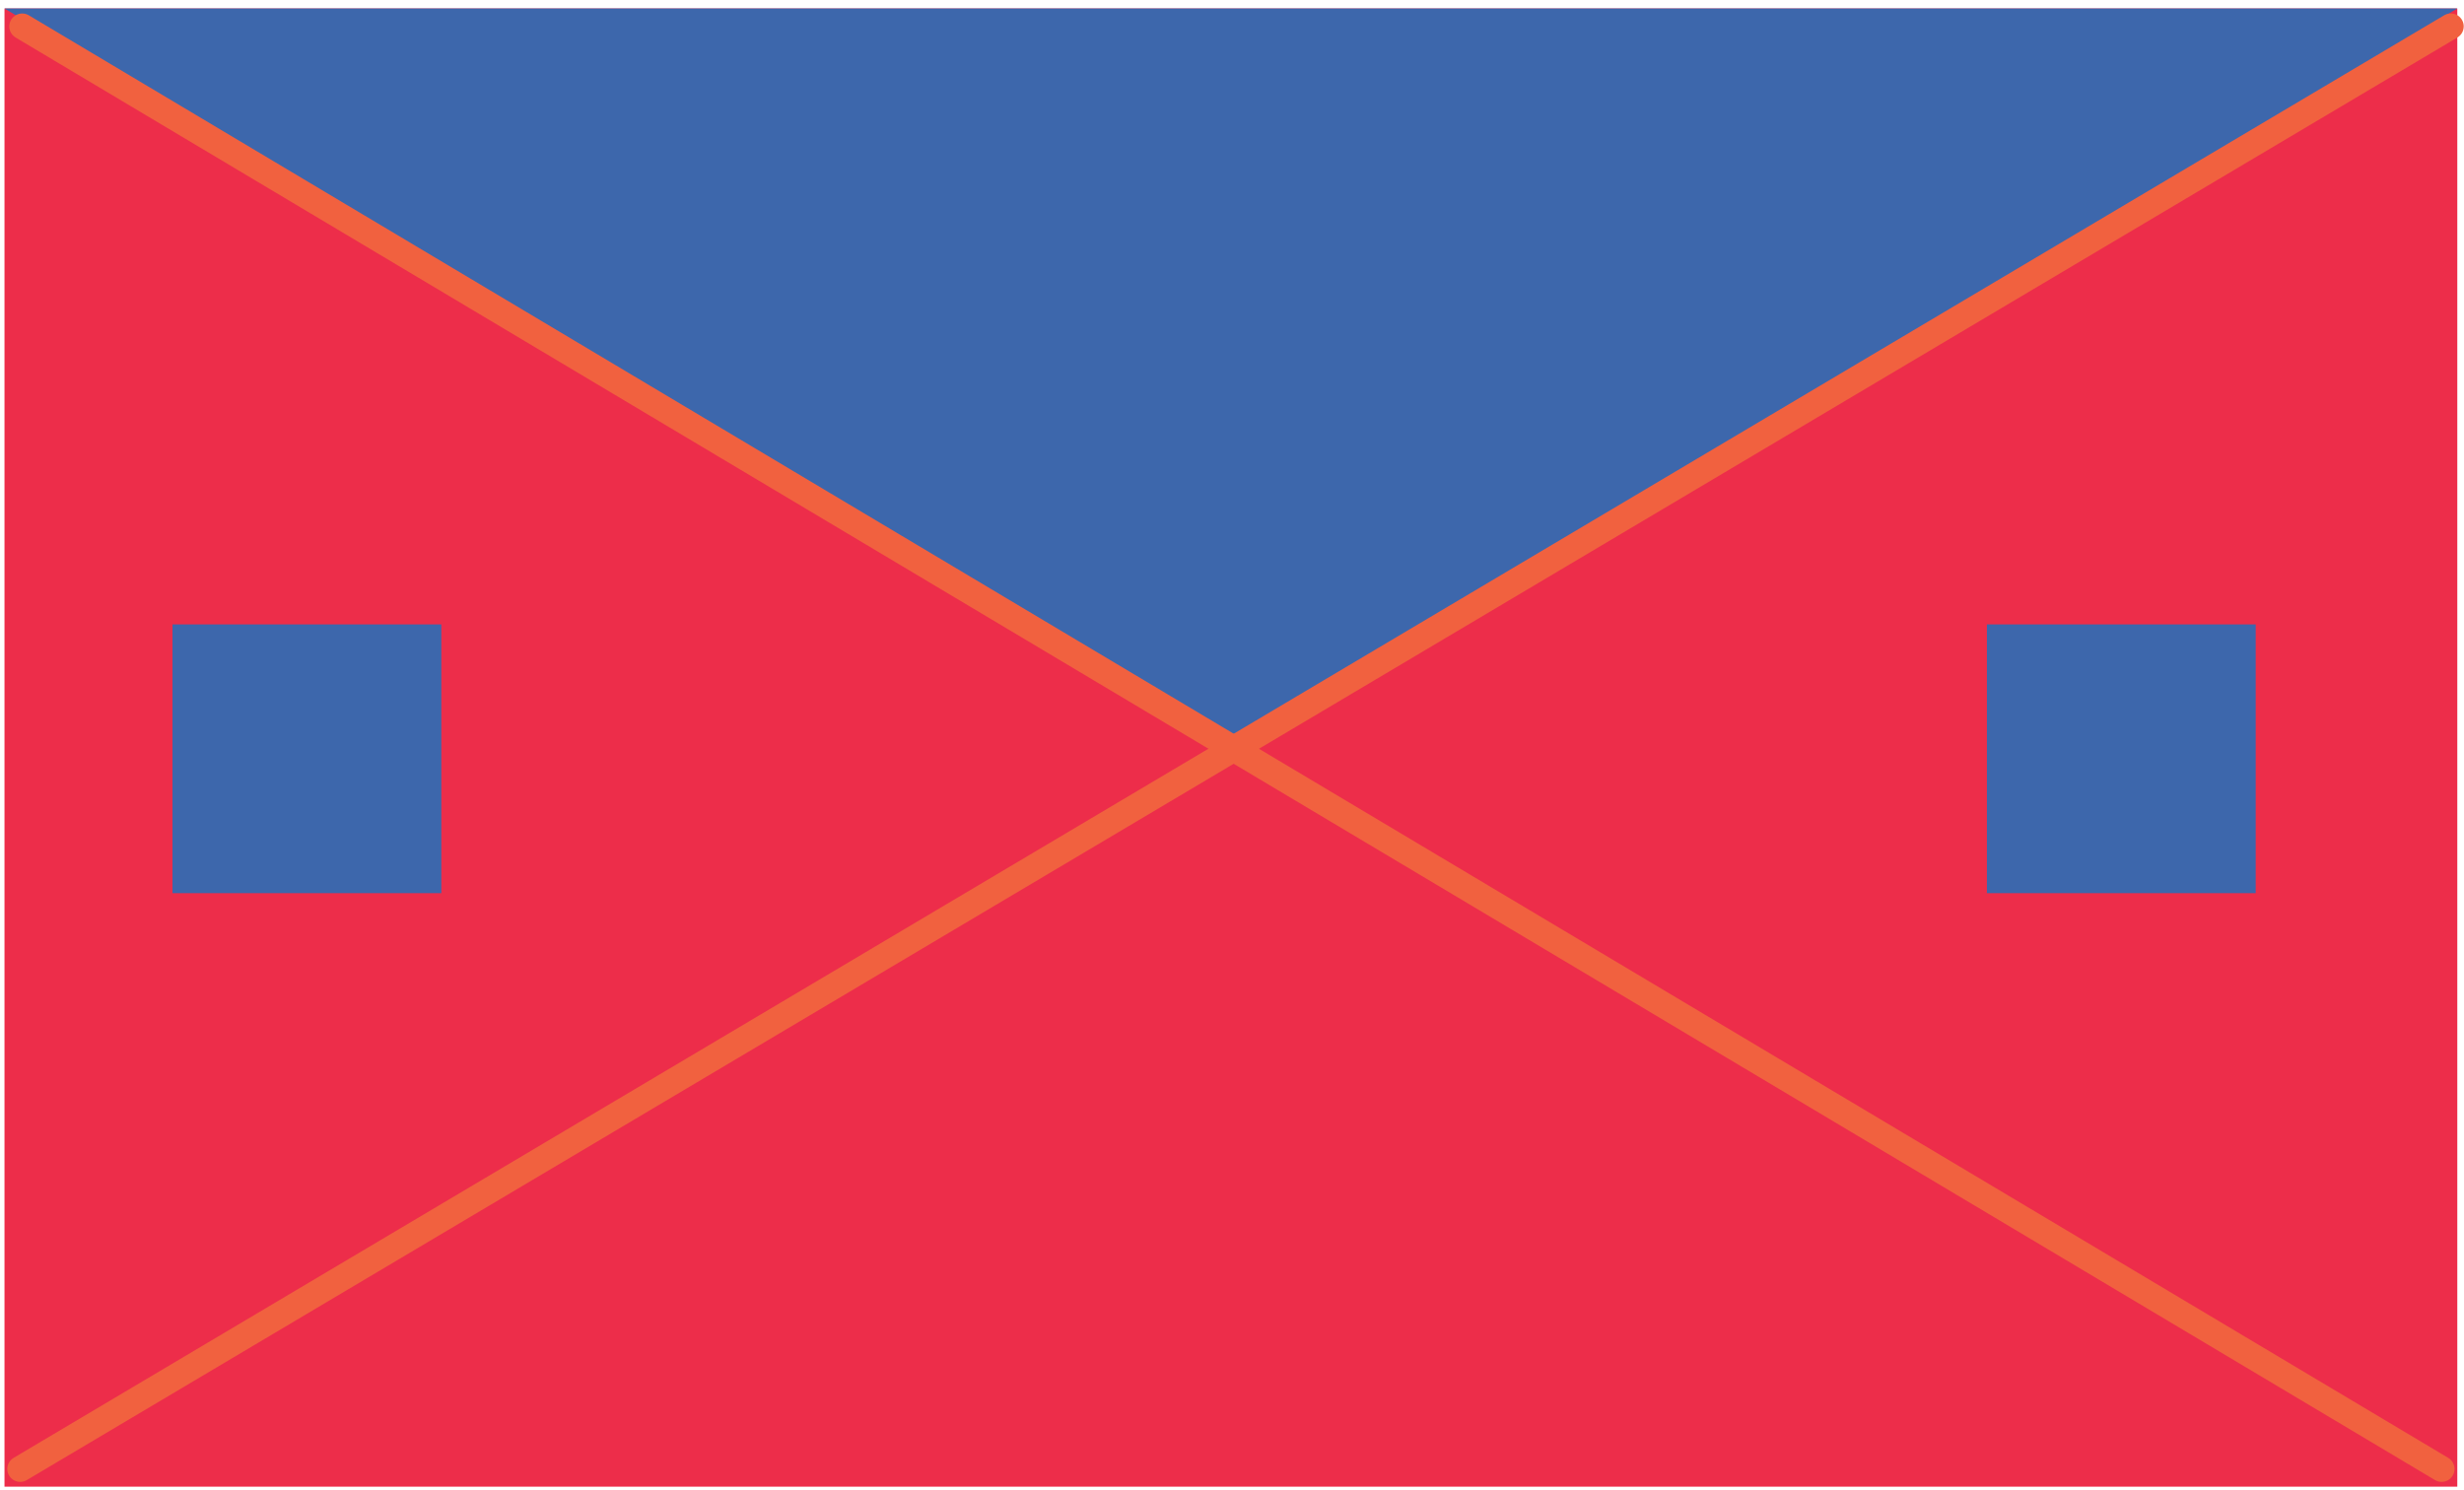
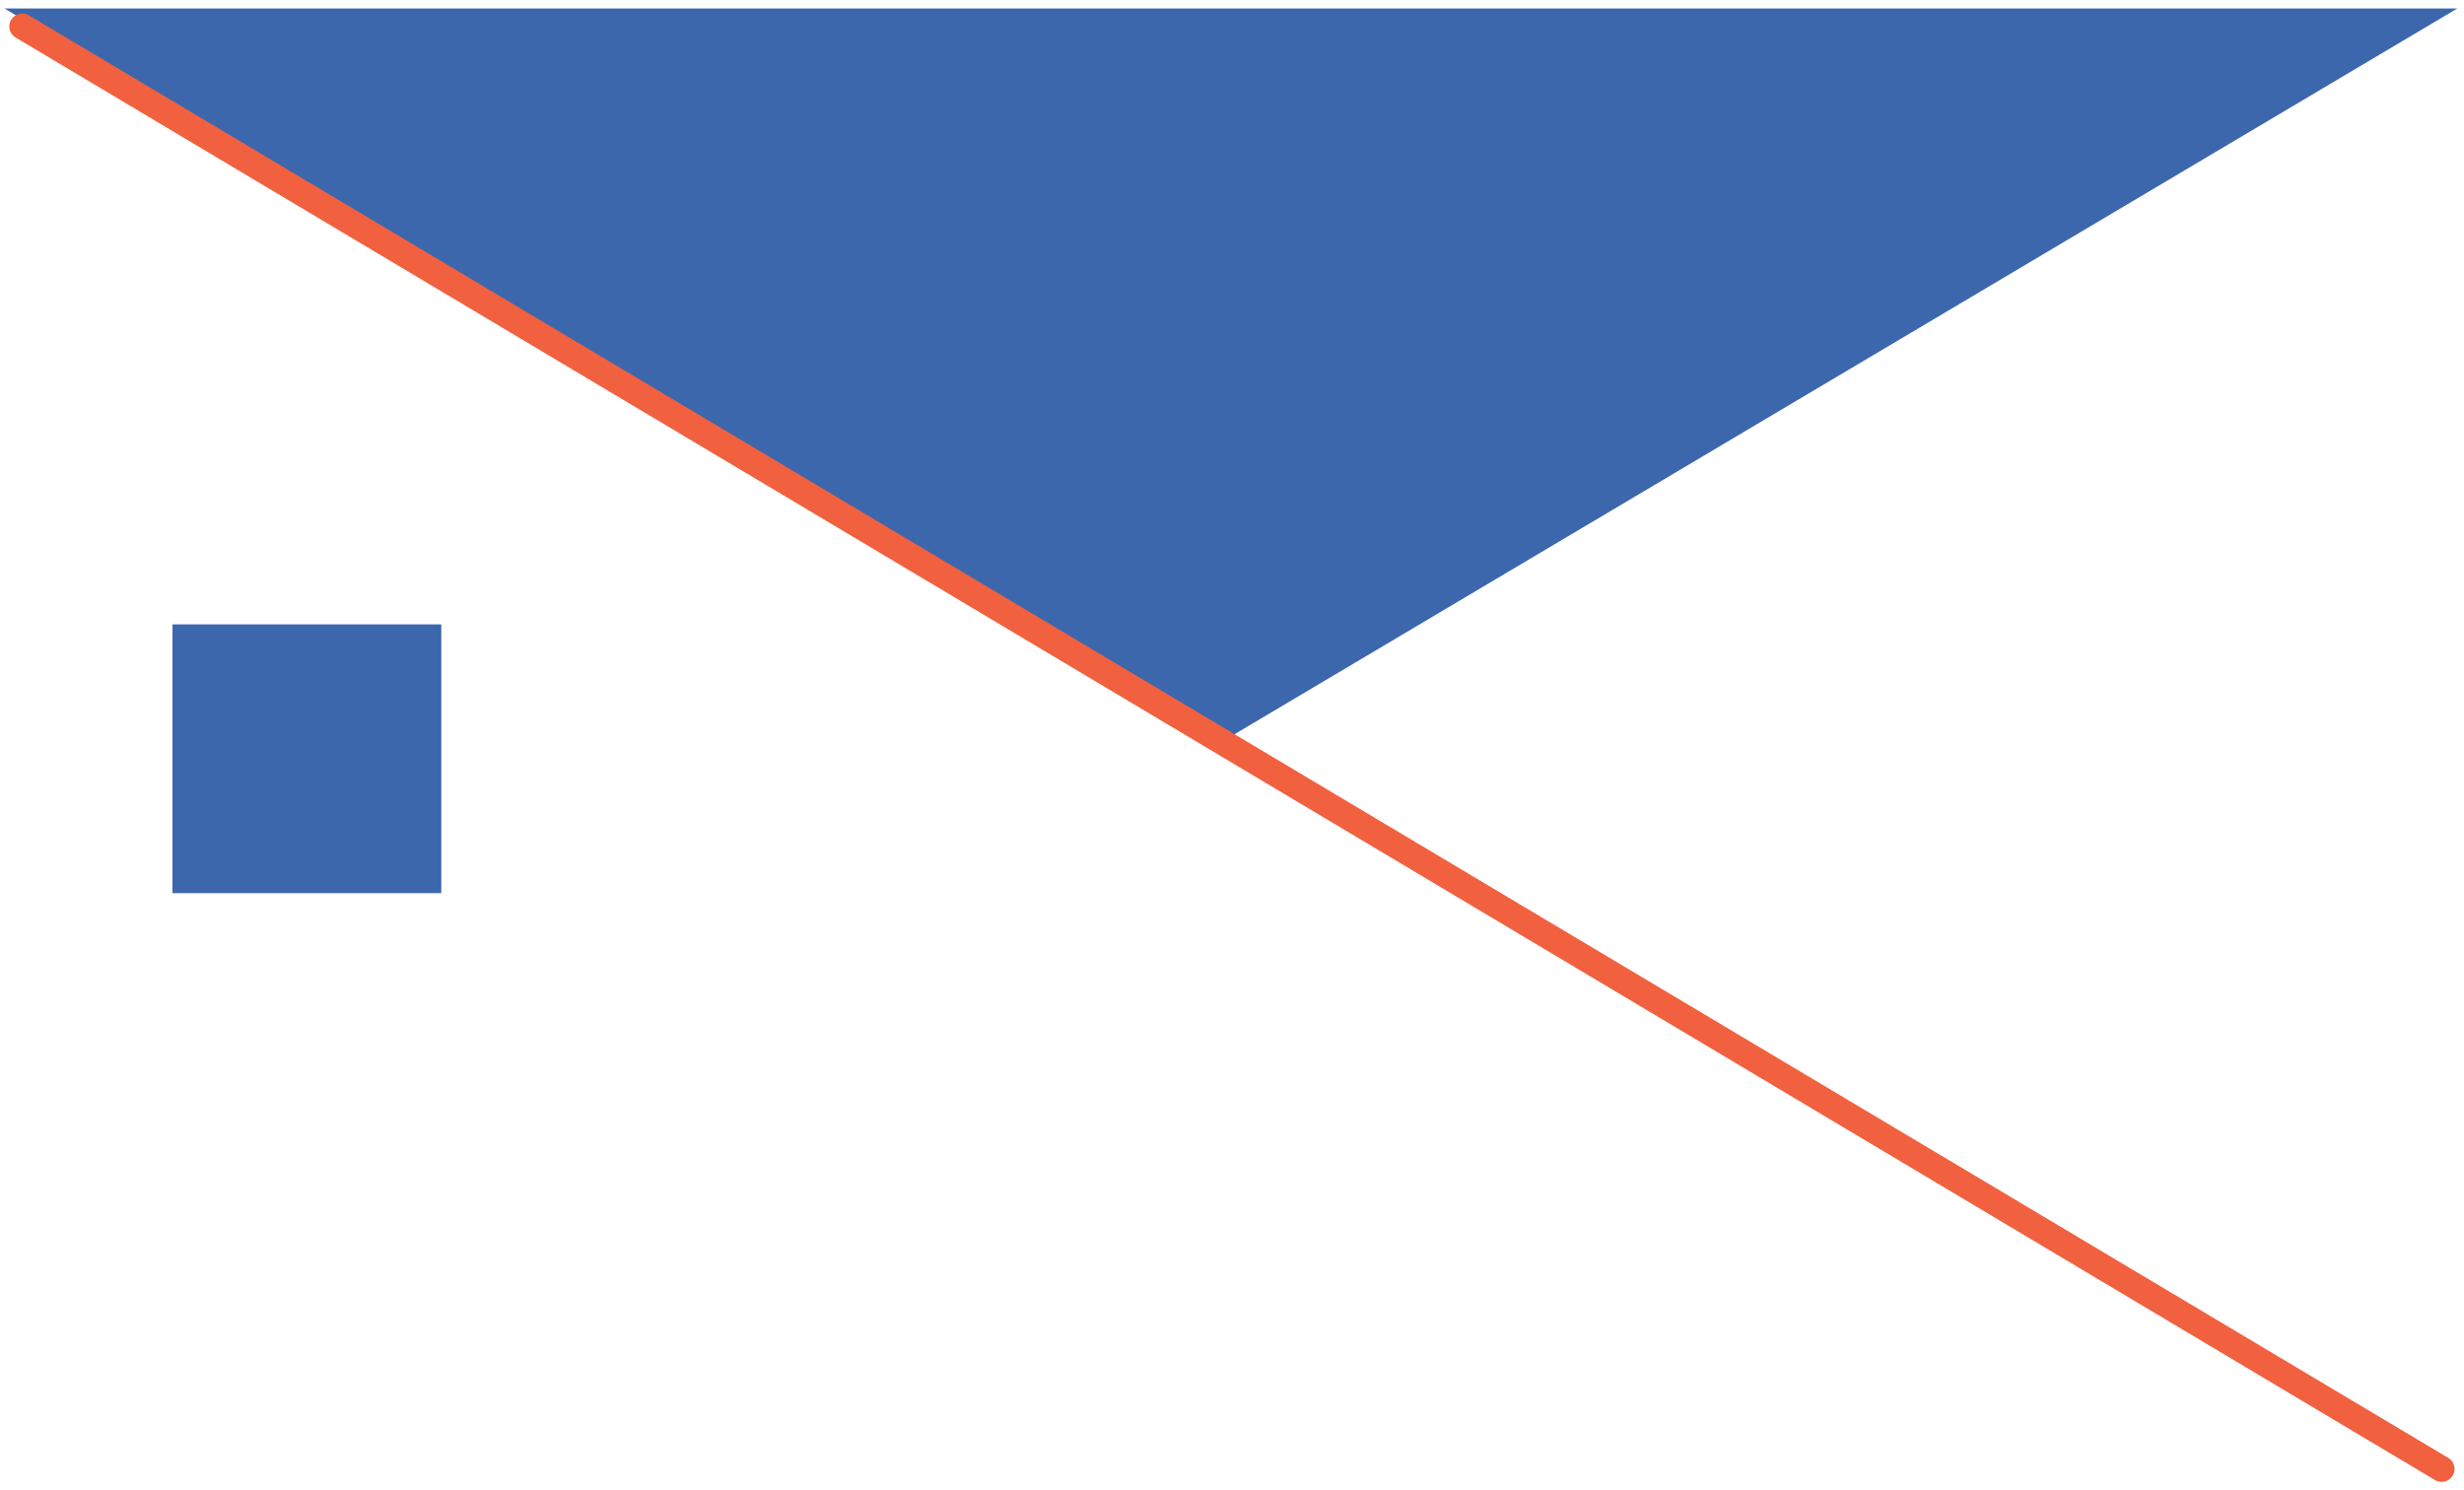
<svg xmlns="http://www.w3.org/2000/svg" width="286" height="173" viewBox="0 0 286 173" fill="none">
-   <rect x="285.222" y="172.586" width="284.7" height="171.6" transform="rotate(-180 285.222 172.586)" fill="#ED2D4A" />
-   <rect x="261.822" y="103.686" width="31.2" height="31.2" transform="rotate(-180 261.822 103.686)" fill="#3D67AC" />
  <rect x="51.222" y="103.686" width="31.2" height="31.2" transform="rotate(-180 51.222 103.686)" fill="#3D67AC" />
  <path d="M142.872 85.486L0.522 0.986L285.222 0.986L142.872 85.486Z" fill="#3D67AC" />
-   <line x1="2.346" y1="170.531" x2="284.467" y2="3.062" stroke="#F1613F" stroke-width="3" stroke-linecap="round" />
  <line x1="2.579" y1="3.066" x2="283.402" y2="170.53" stroke="#F1613F" stroke-width="3" stroke-linecap="round" />
</svg>